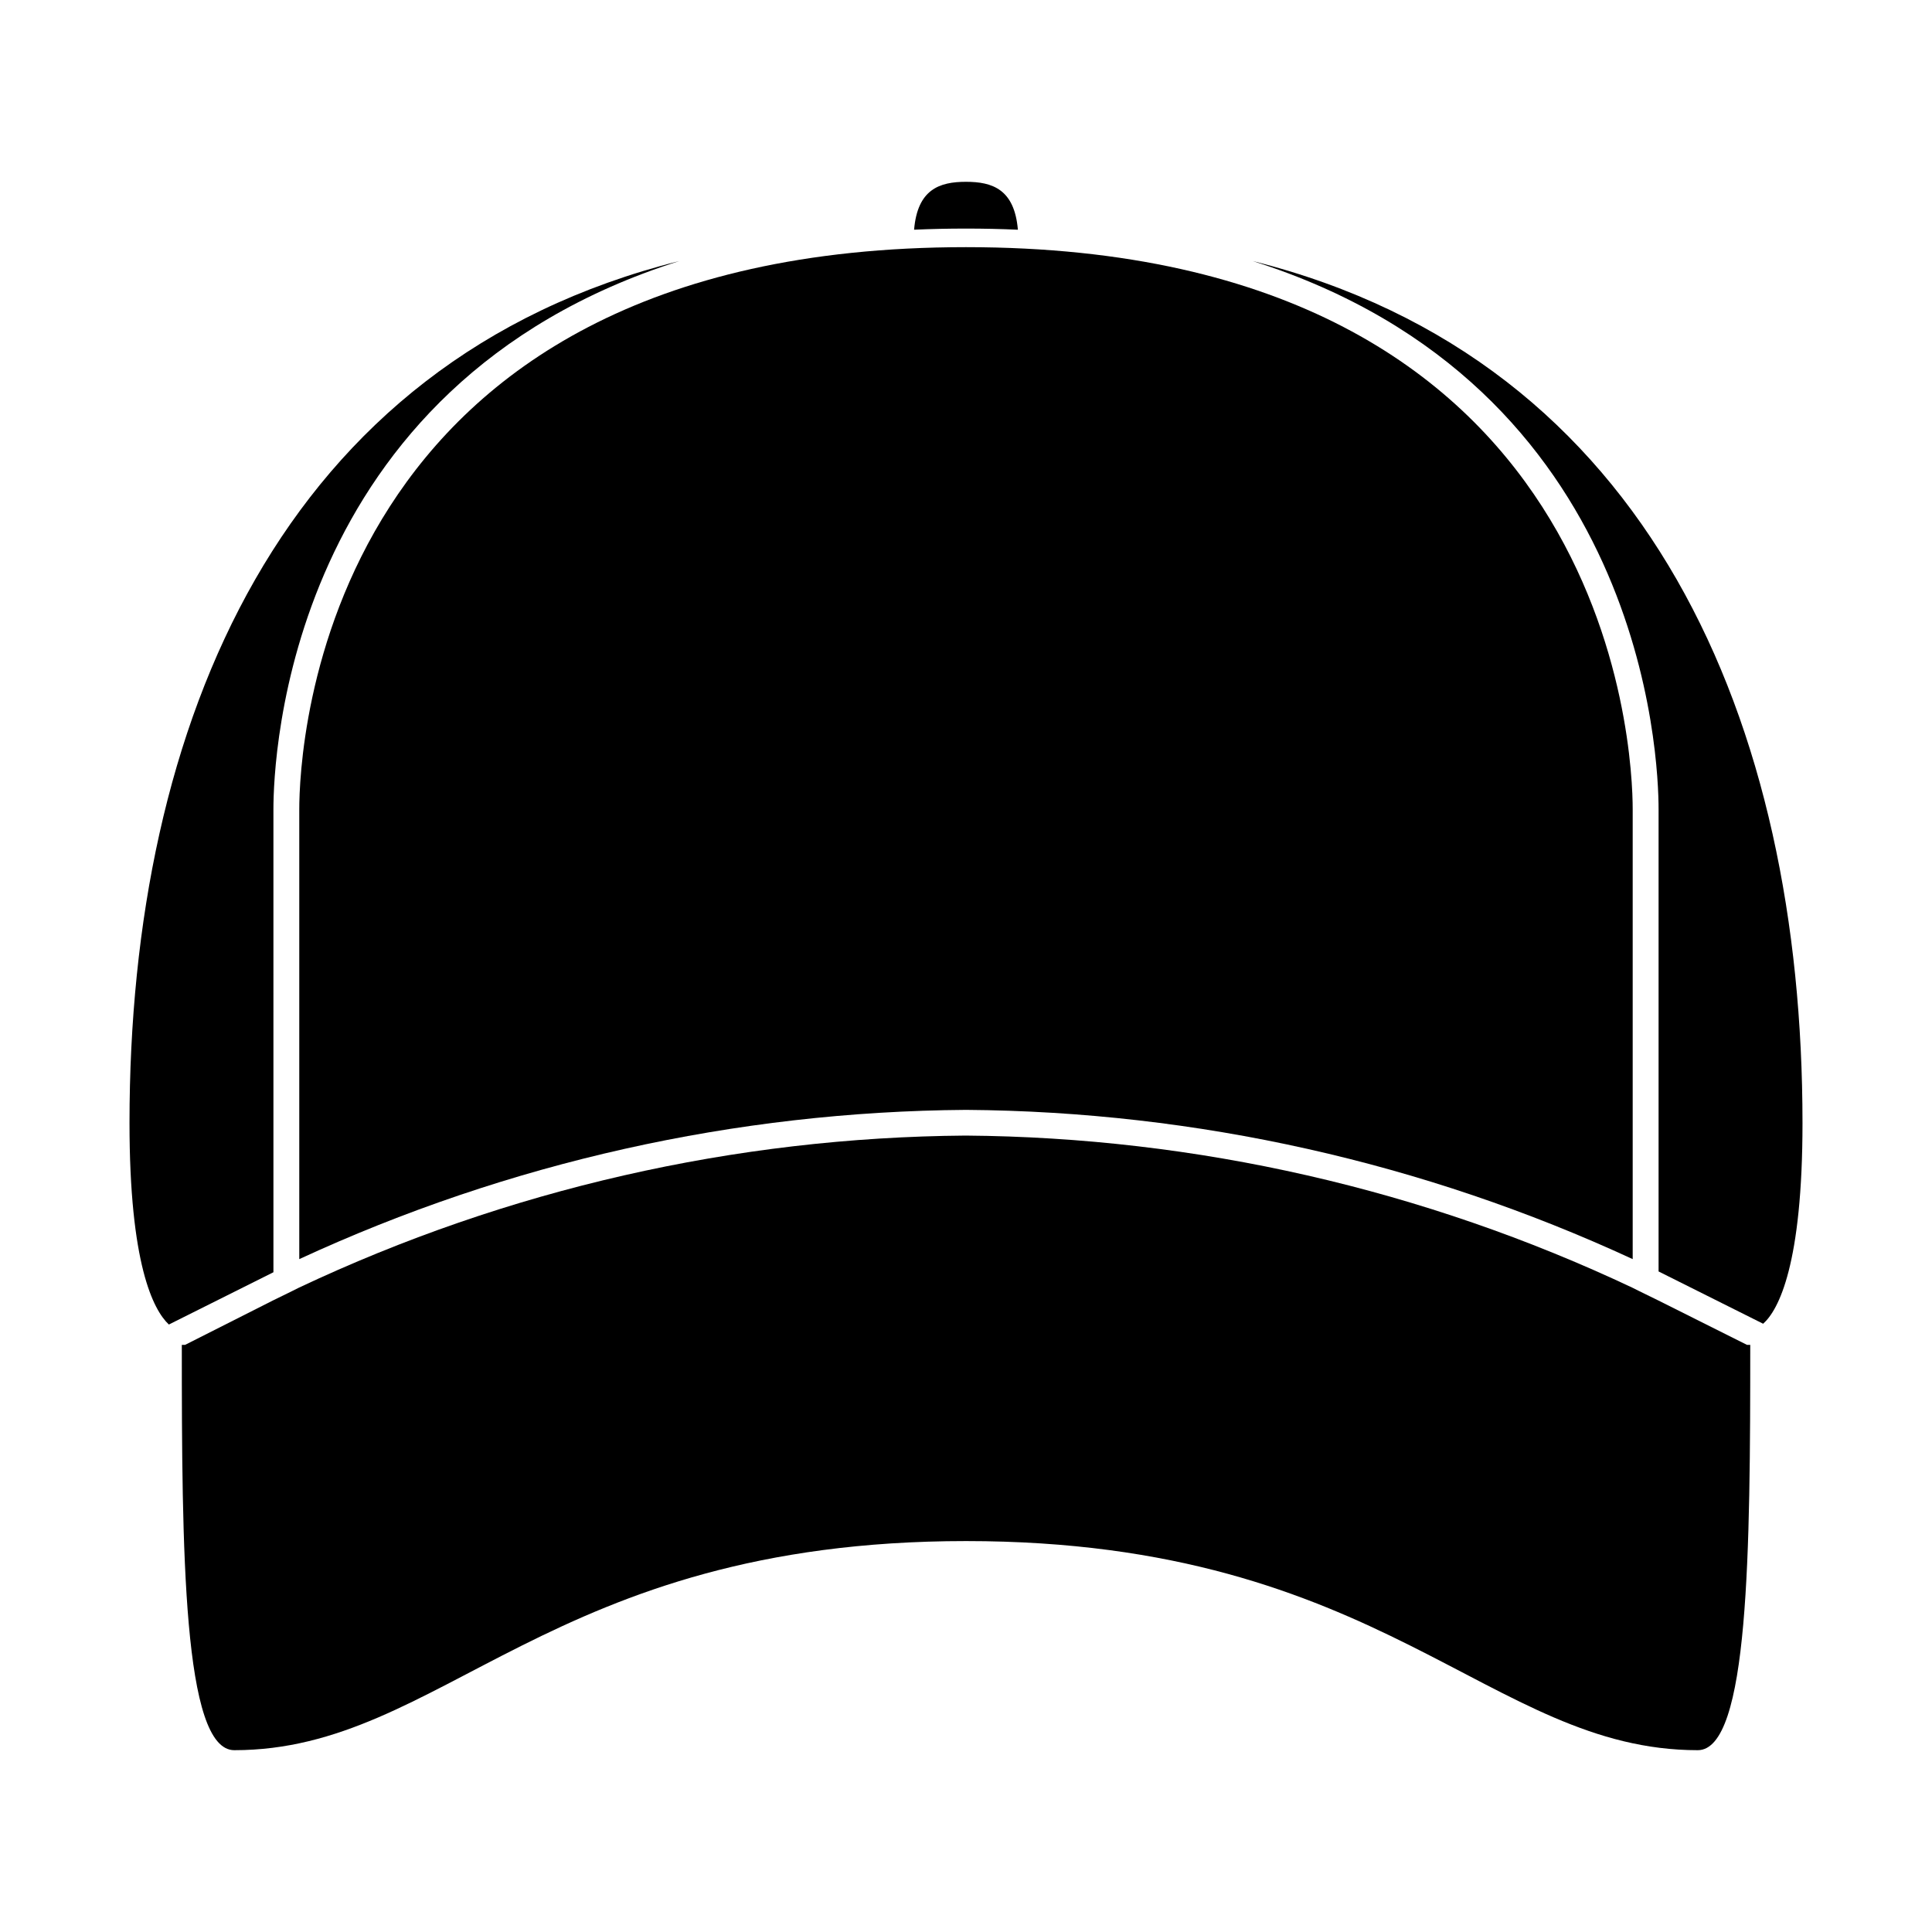
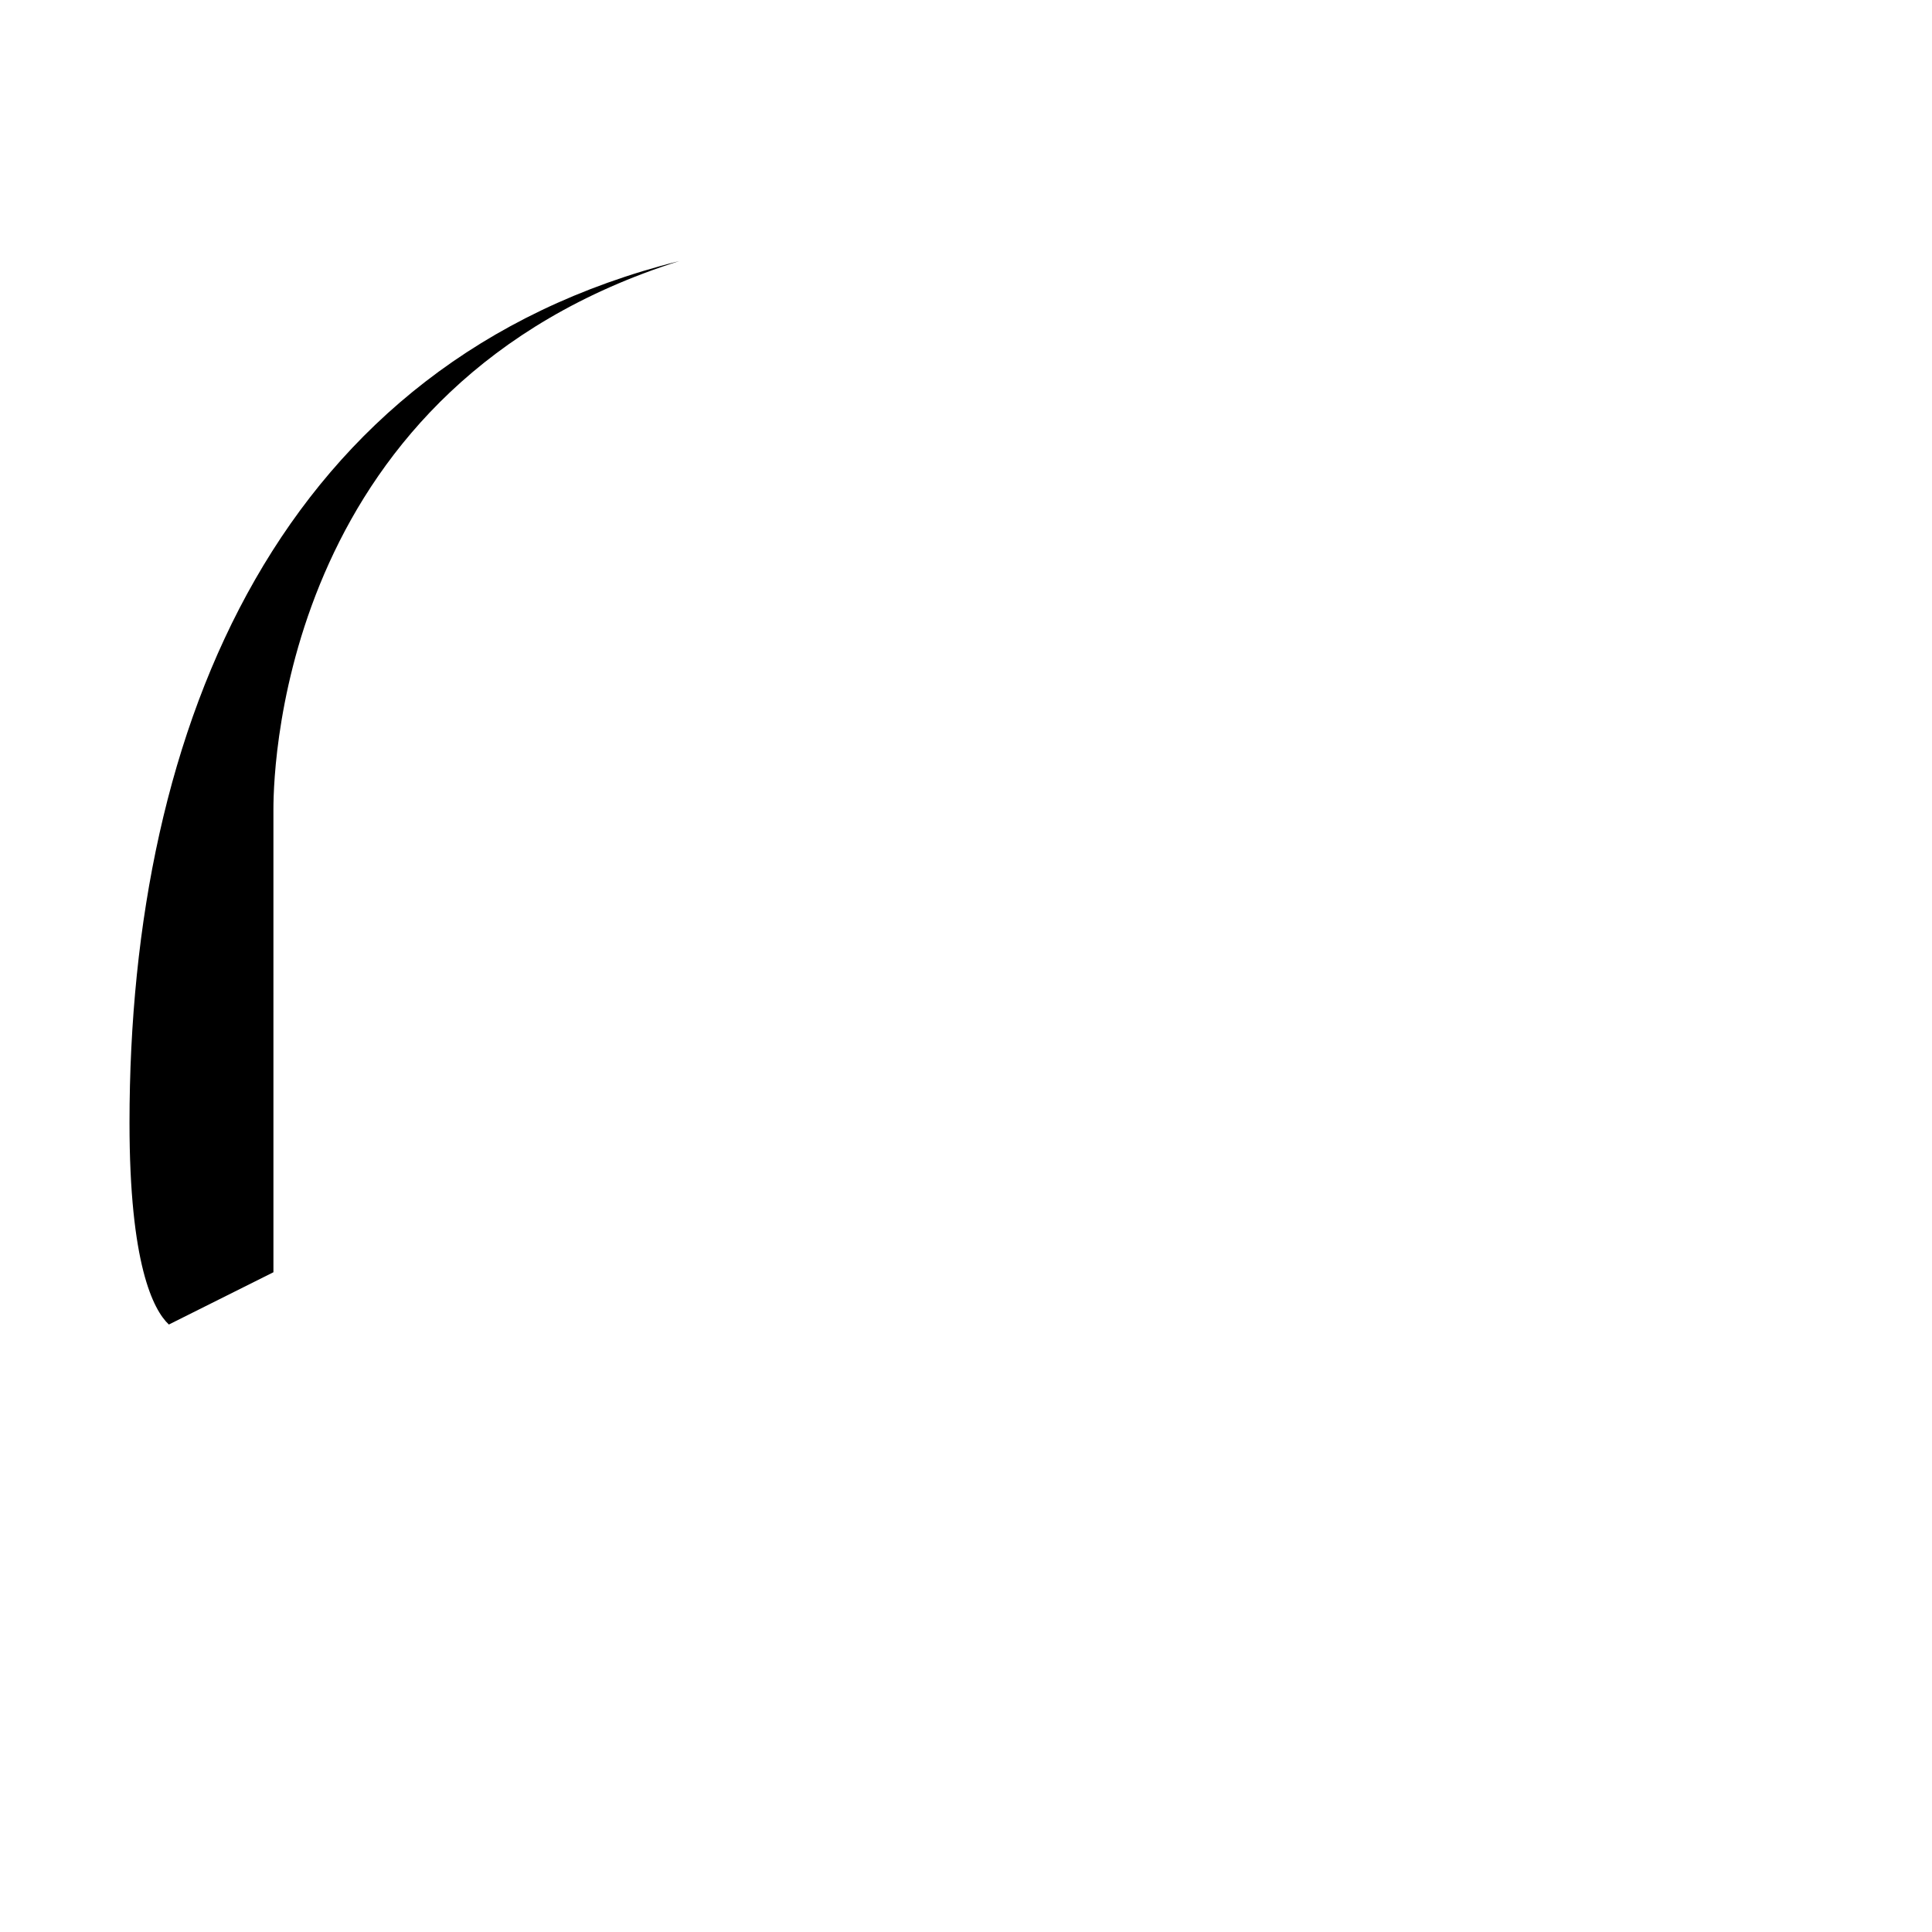
<svg xmlns="http://www.w3.org/2000/svg" fill="#000000" width="800px" height="800px" version="1.1" viewBox="144 144 512 512">
  <g>
-     <path d="m583.54 488.67-5.039-2.469-1.914-0.957c-55.277-26.078-115.56-39.828-176.68-40.305-61.121 0.469-121.41 14.223-176.69 40.305l-1.914 0.957-5.039 2.469-23.223 11.738h-0.859c0 54.262 0.301 107.41 13.906 107.41 55.418 0 83.078-55.418 193.92-55.418s138.5 55.418 193.92 55.418c13.602 0 13.906-53.152 13.906-107.41h-0.855z" />
    <path d="m216.46 358.43c0-13.25 3.527-112.35 107.56-145.25-105.39 26.402-145.7 122.38-145.7 228.38 0 37.434 6.297 49.574 10.43 53.453l27.711-13.855z" />
-     <path d="m413.75 204.88c-0.91-10.734-6.754-12.699-13.754-12.699-7.004 0-12.848 1.965-13.754 12.695 4.469-0.203 9.051-0.301 13.754-0.301 4.699 0 9.285 0.102 13.754 0.305z" />
-     <path d="m621.68 441.56c0-105.8-40.305-201.98-145.7-228.38 104.04 32.898 107.56 132 107.56 145.25v122.52l27.711 13.855c4.133-3.68 10.43-15.82 10.43-53.254z" />
-     <path d="m223.31 358.43v119.25c55.402-25.625 115.64-39.109 176.69-39.551 61.039 0.441 121.28 13.926 176.68 39.551v-119.25c0-15.113-5.039-148.93-176.69-148.93-171.64 0-176.68 133.71-176.68 148.93z" />
  </g>
</svg>